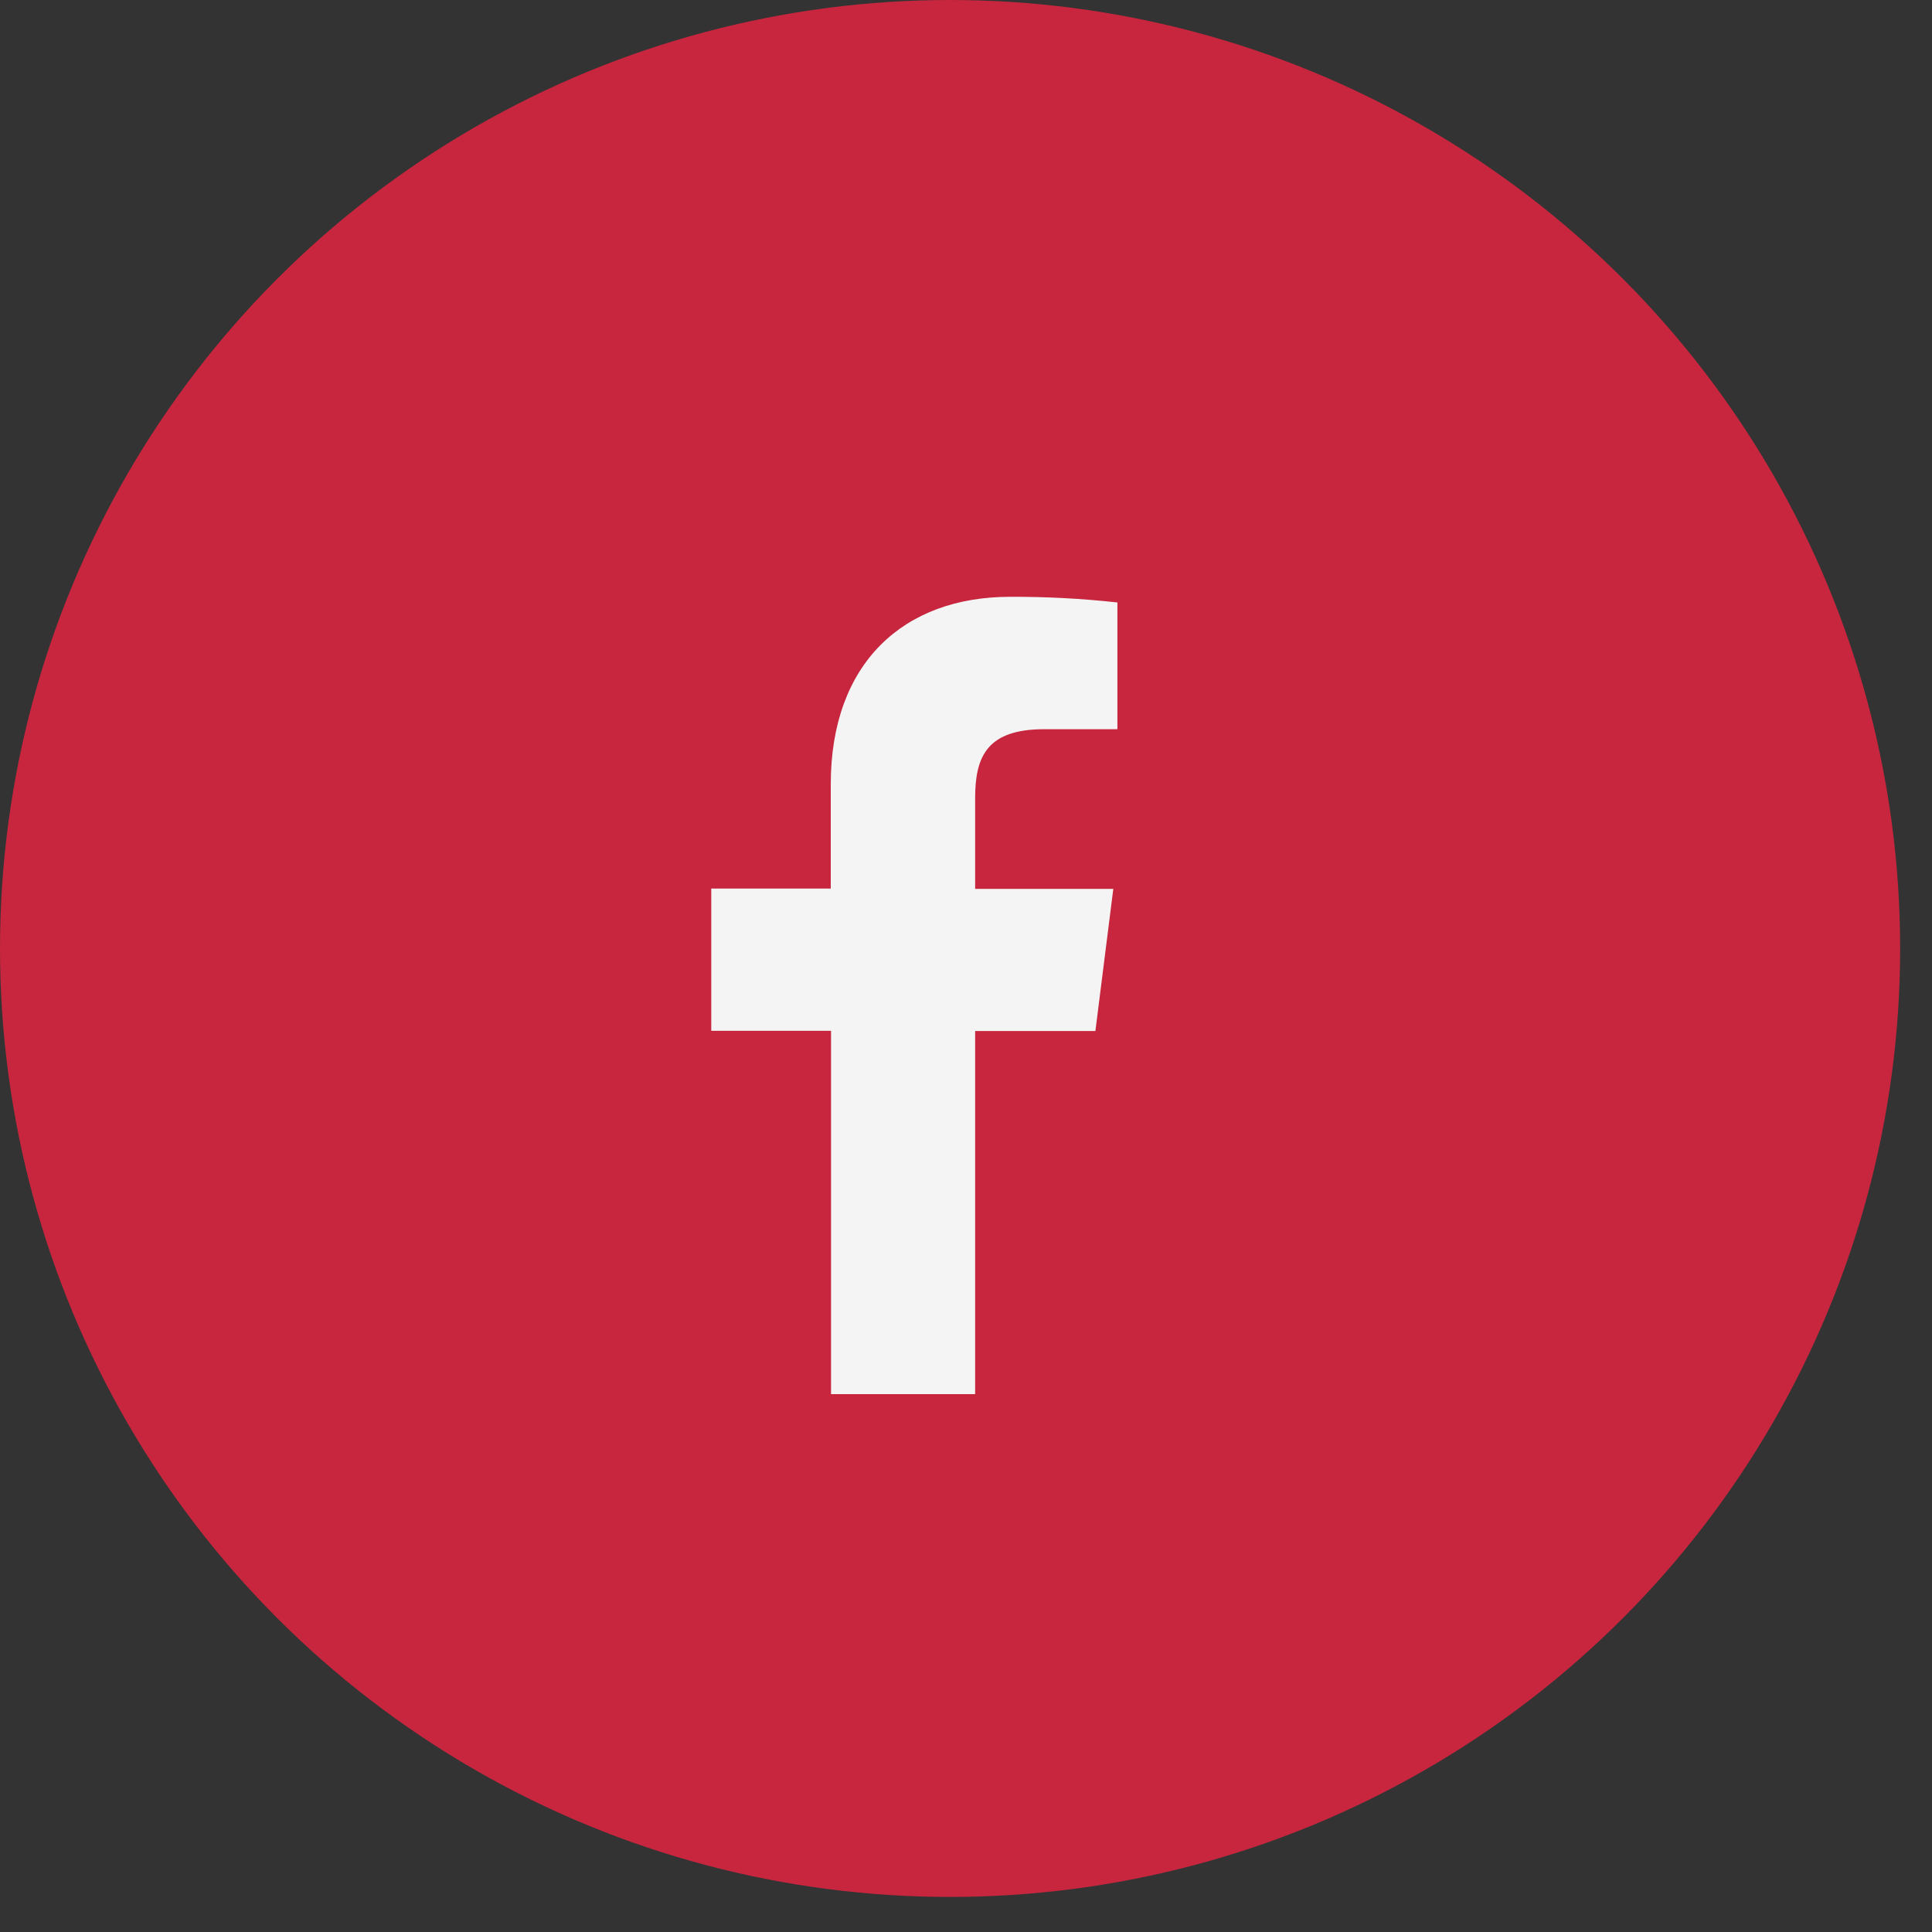
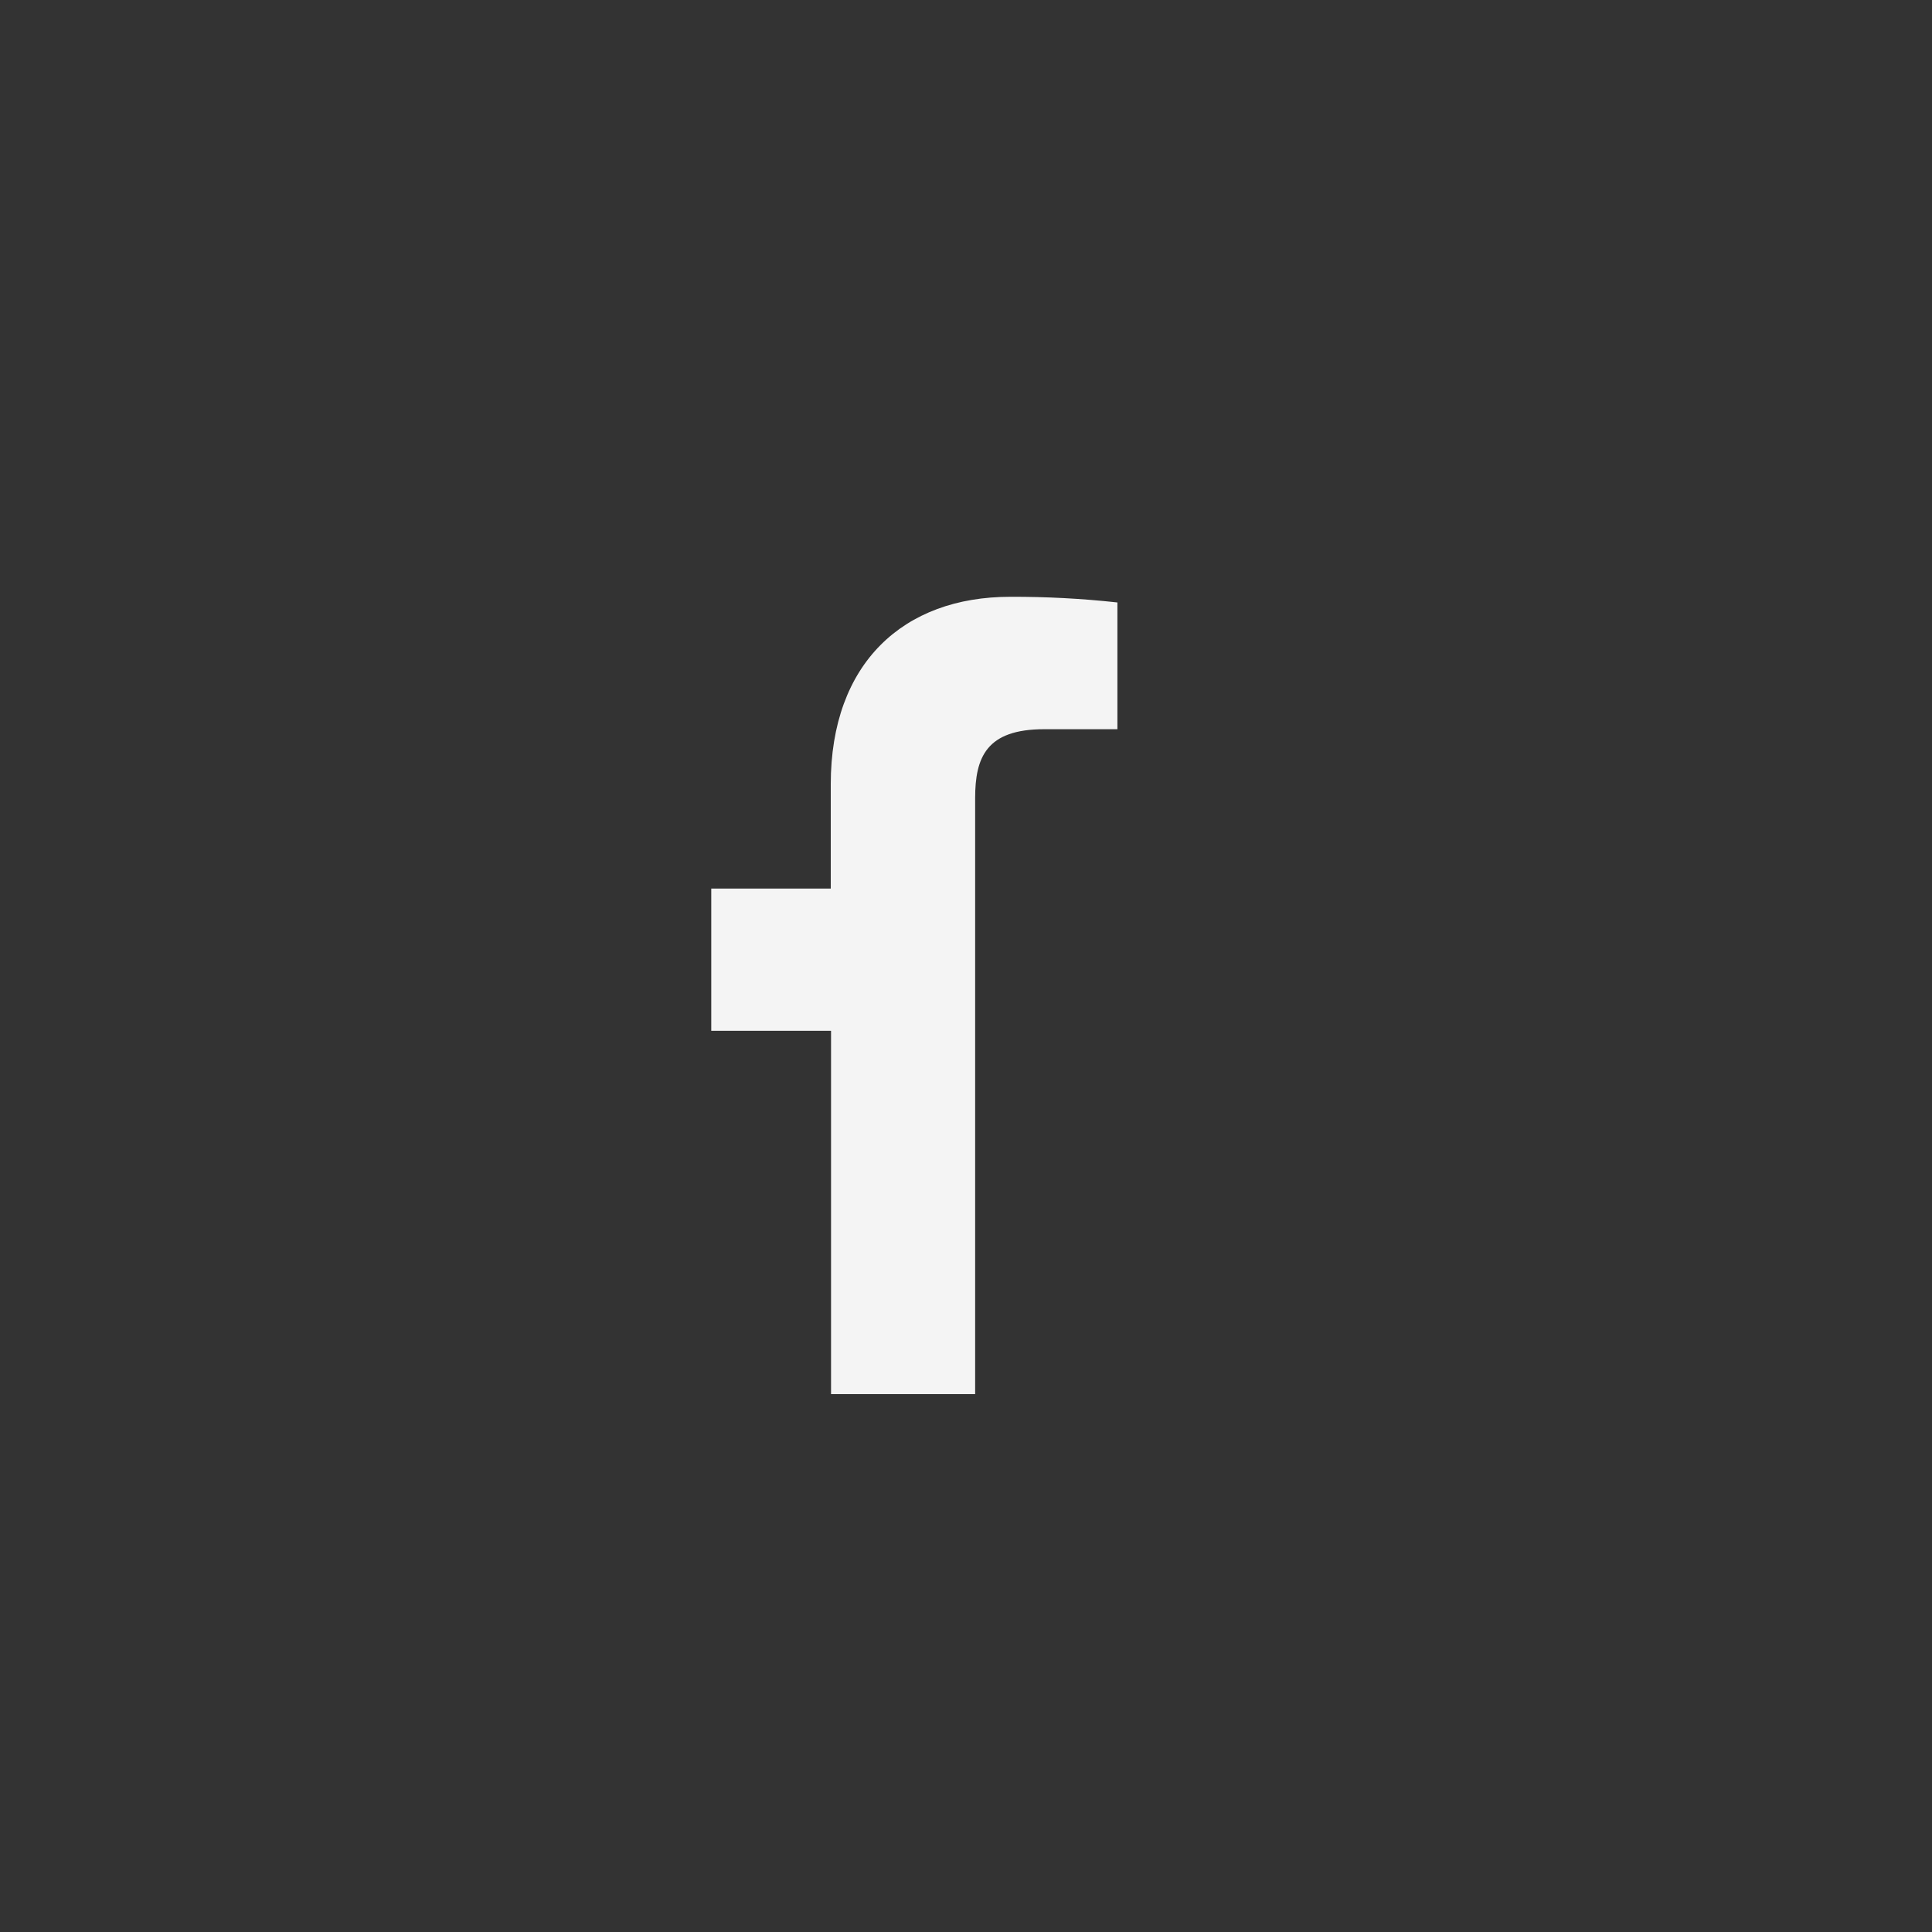
<svg xmlns="http://www.w3.org/2000/svg" width="41" height="41" viewBox="0 0 41 41" fill="none">
  <rect x="0" y="0" width="41" height="41" fill="#333333" stroke="none" />
-   <ellipse cx="20.162" cy="20.128" rx="20.162" ry="20.128" fill="#C7263E" />
-   <path d="M20.694 29.586V21.88H23.246L23.626 18.863H20.694V16.941C20.694 16.071 20.932 15.475 22.159 15.475H23.713V12.785C22.957 12.702 22.197 12.662 21.436 12.665C19.179 12.665 17.63 14.068 17.63 16.643V18.857H15.094V21.875H17.636V29.586H20.694Z" fill="#F4F4F4" />
+   <path d="M20.694 29.586V21.88H23.246H20.694V16.941C20.694 16.071 20.932 15.475 22.159 15.475H23.713V12.785C22.957 12.702 22.197 12.662 21.436 12.665C19.179 12.665 17.63 14.068 17.63 16.643V18.857H15.094V21.875H17.636V29.586H20.694Z" fill="#F4F4F4" />
</svg>